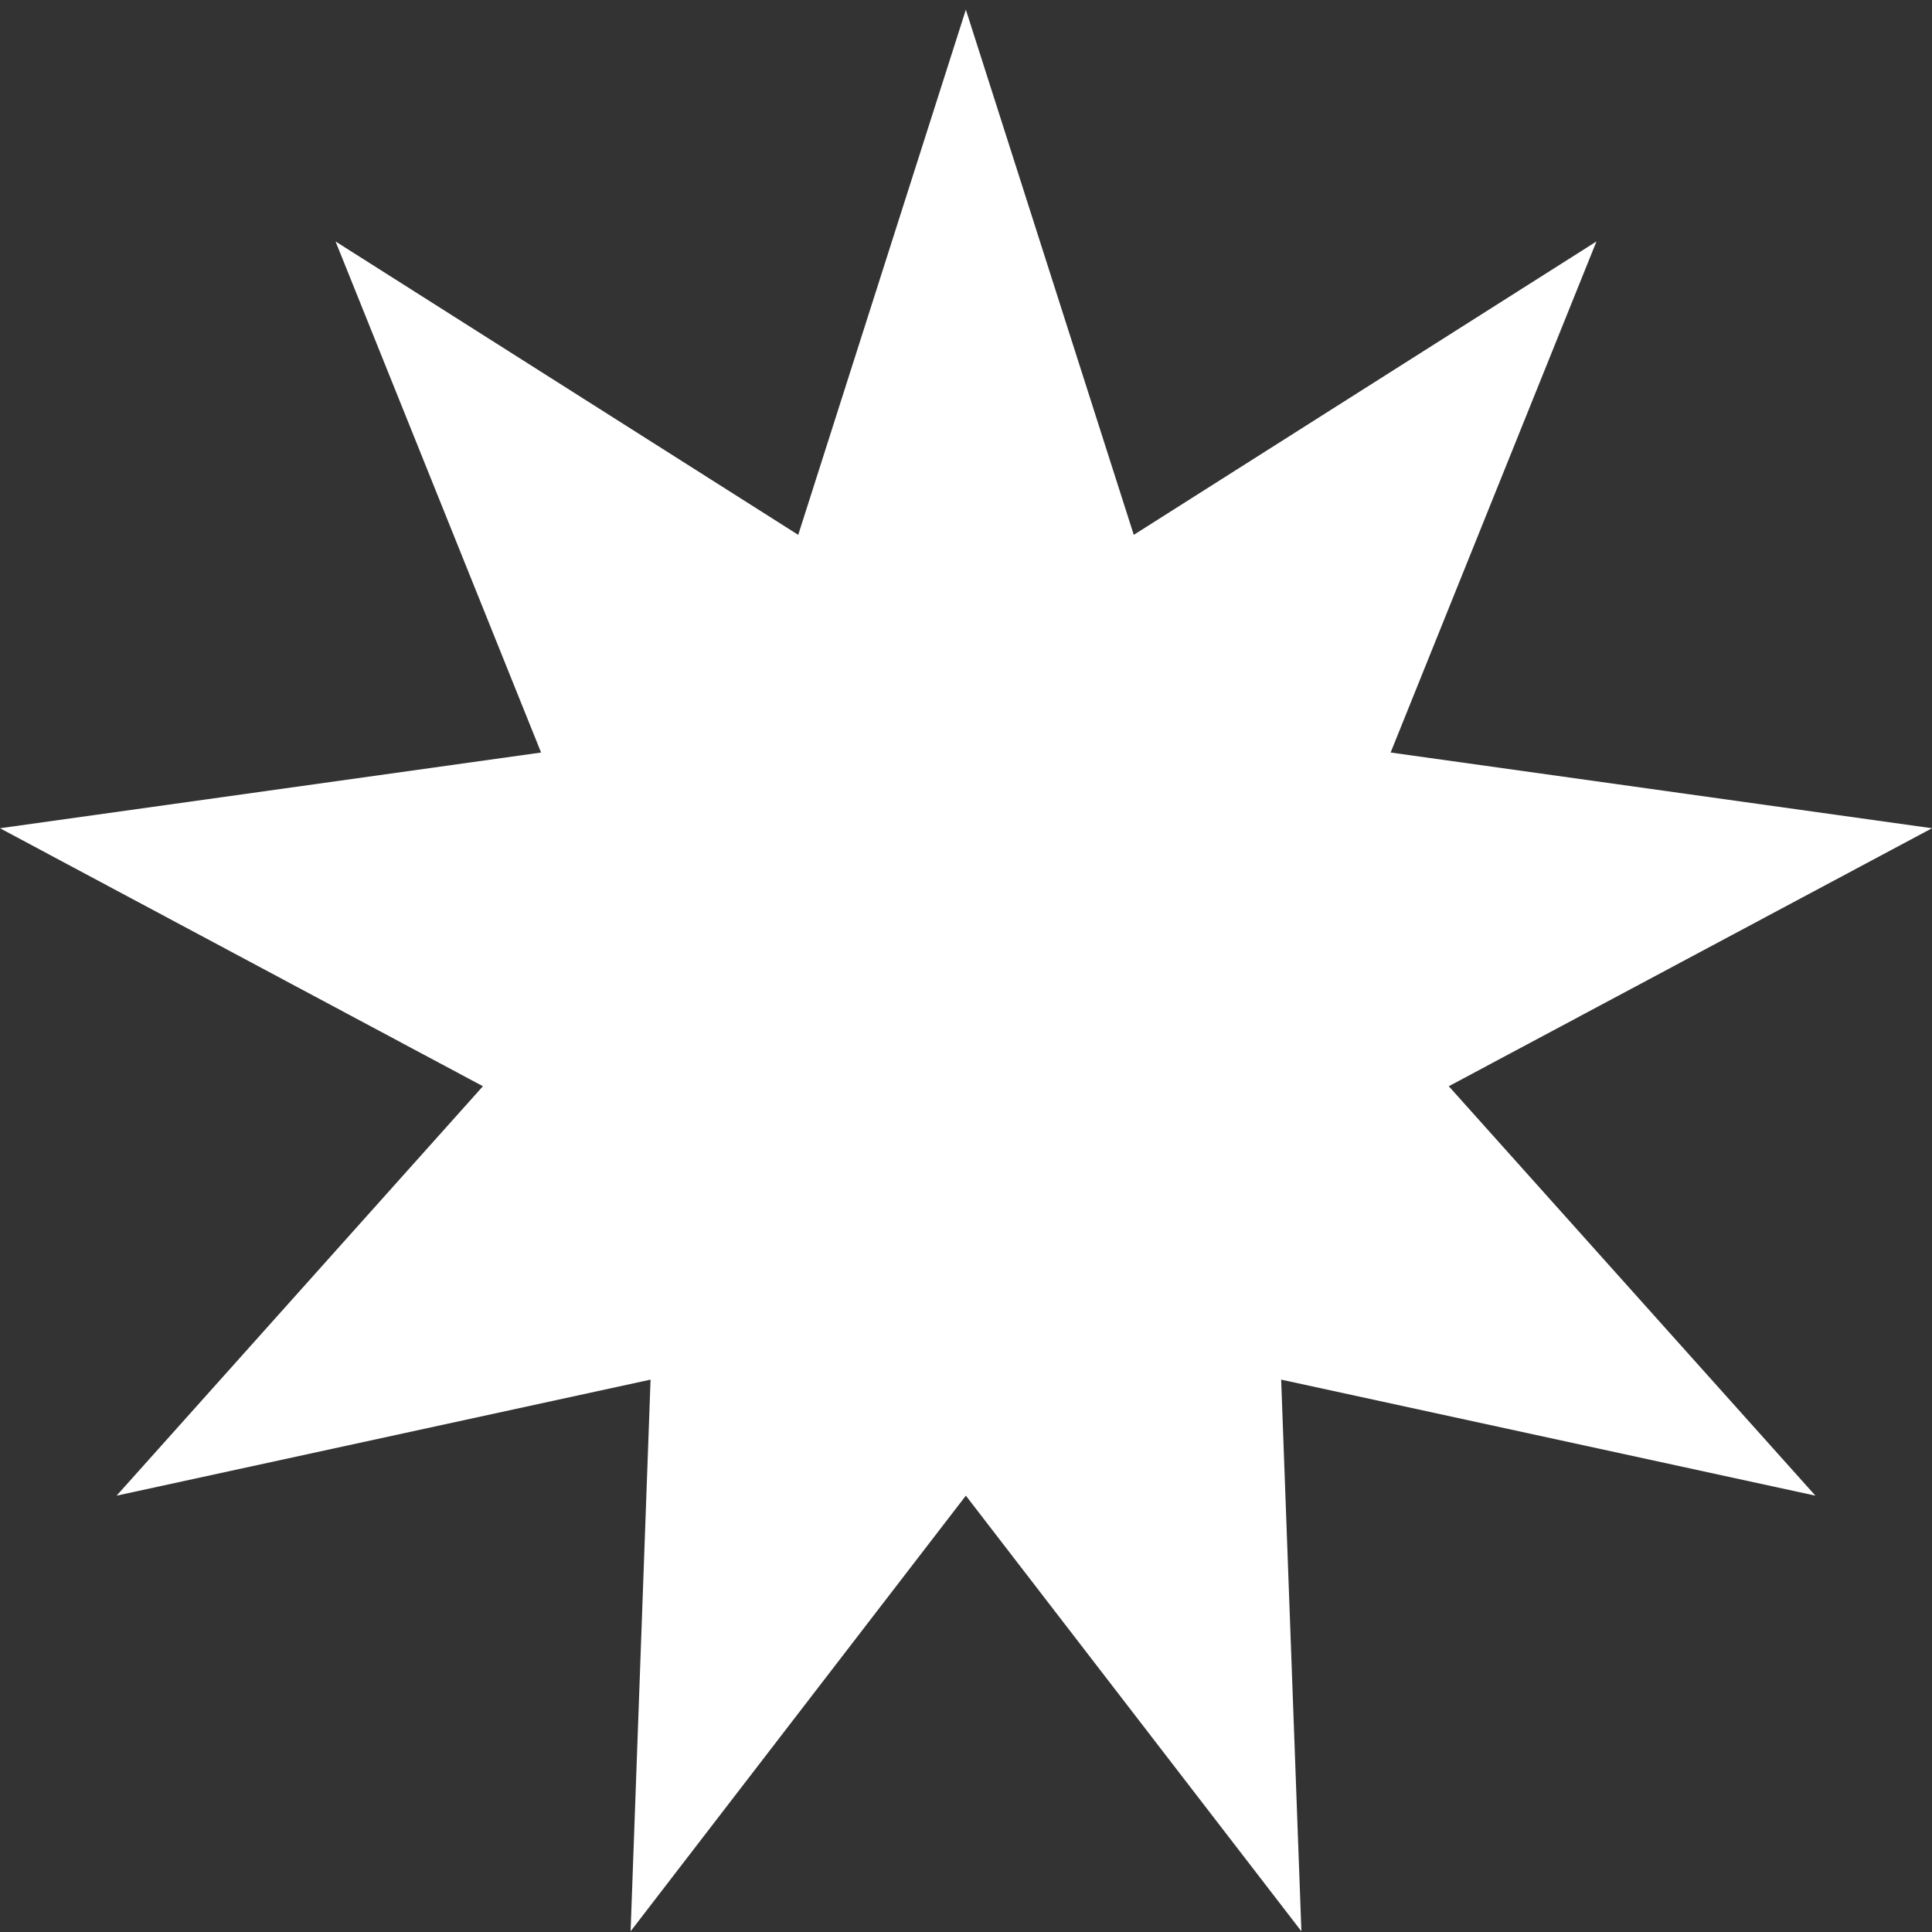
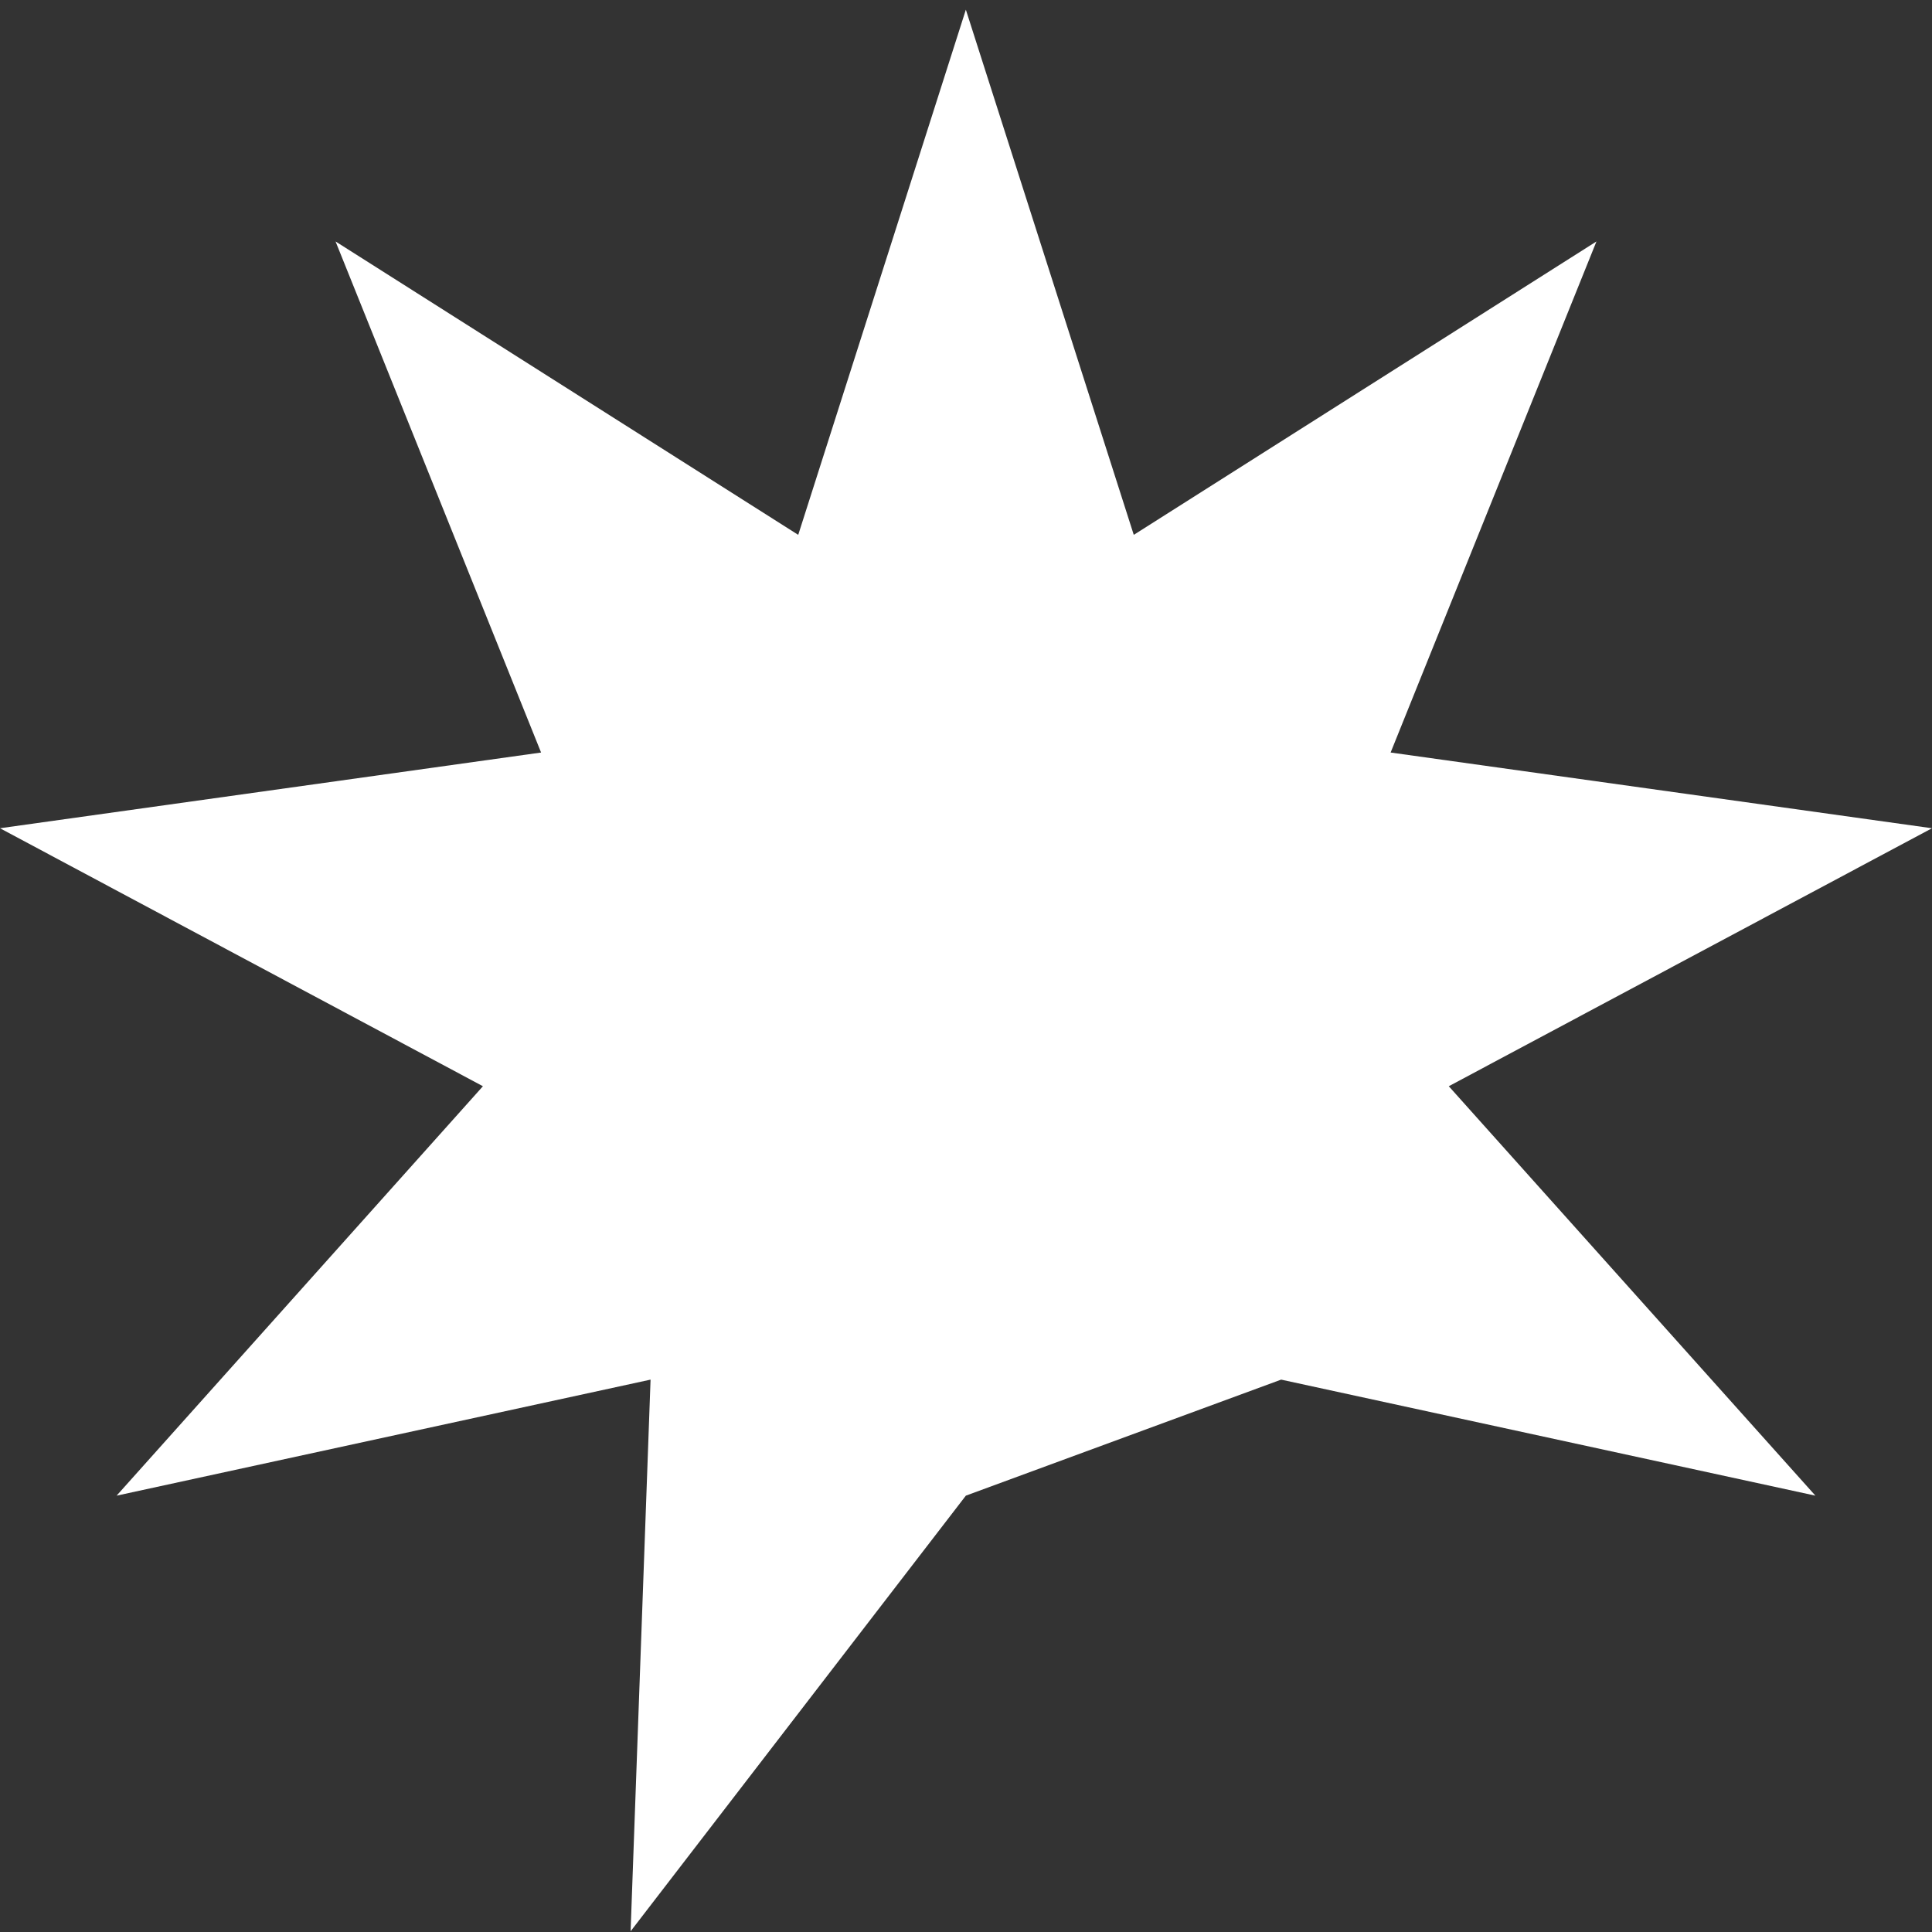
<svg xmlns="http://www.w3.org/2000/svg" width="186" height="186" viewBox="0 0 186 186" fill="none">
  <rect x="0" y="0" width="186" height="186" fill="#333333" stroke="none" />
-   <path d="M174.775 143.992L139.479 104.575L186 79.738L133.88 72.448L153.696 23.246L109.152 51.492L92.986 0.932L76.848 51.492L32.304 23.246L52.092 72.448L0 79.738L46.493 104.575L11.225 143.992L62.631 132.821L60.71 185.932L92.986 143.992L125.29 185.932L123.341 132.821L174.775 143.992Z" fill="white" />
+   <path d="M174.775 143.992L139.479 104.575L186 79.738L133.88 72.448L153.696 23.246L109.152 51.492L92.986 0.932L76.848 51.492L32.304 23.246L52.092 72.448L0 79.738L46.493 104.575L11.225 143.992L62.631 132.821L60.71 185.932L92.986 143.992L123.341 132.821L174.775 143.992Z" fill="white" />
</svg>